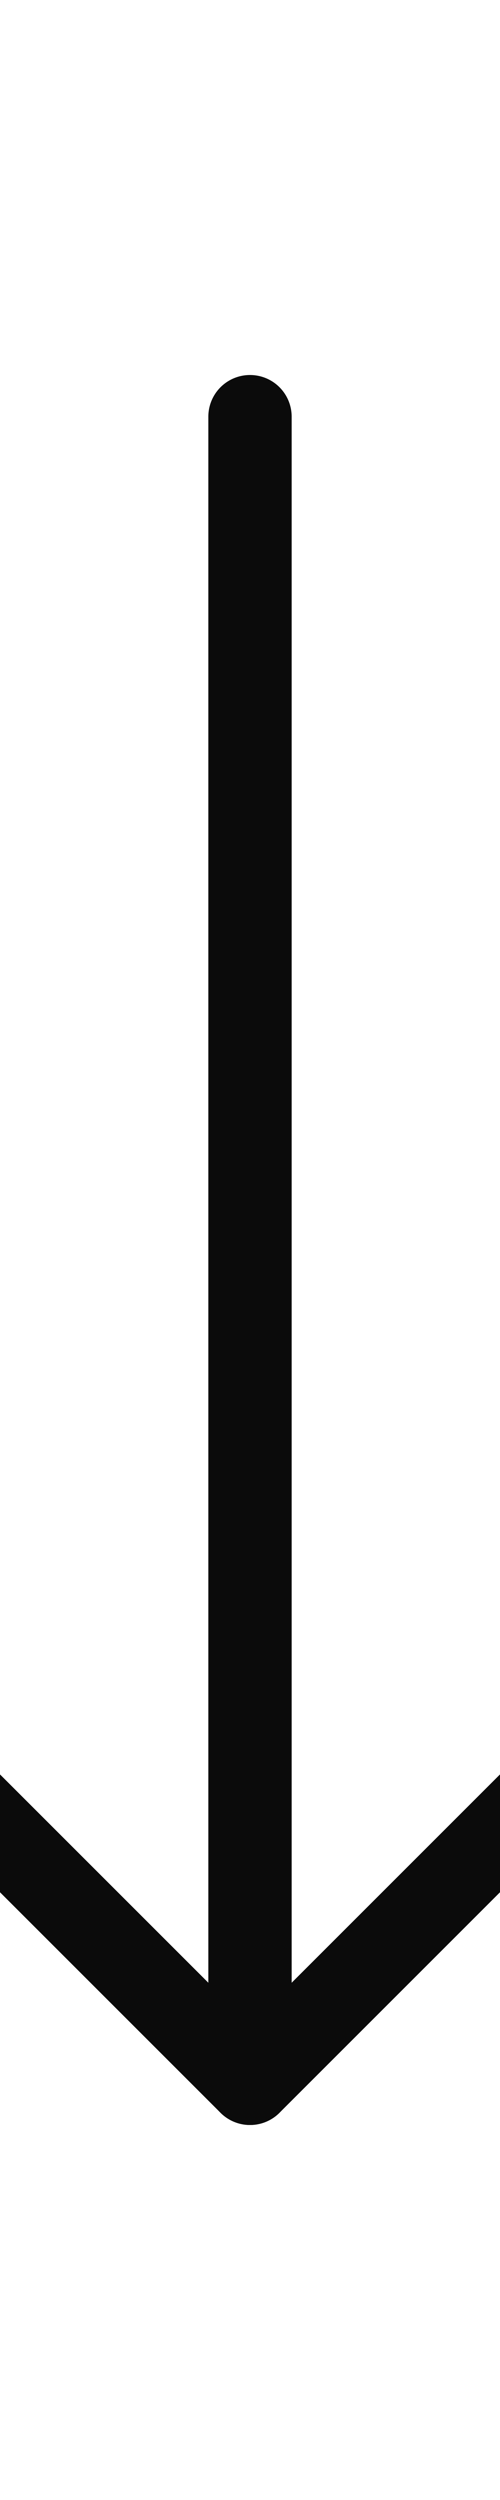
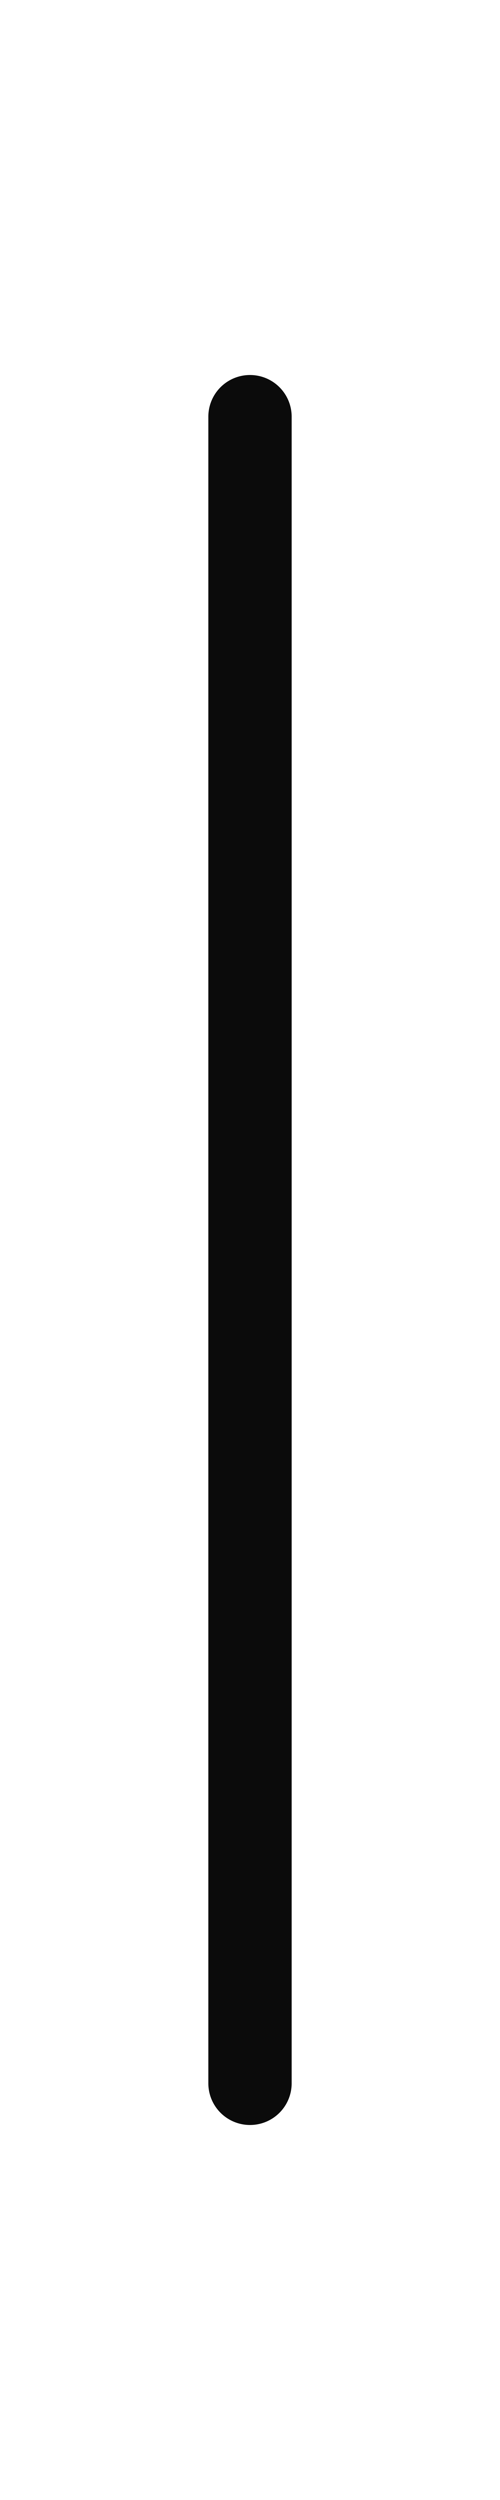
<svg xmlns="http://www.w3.org/2000/svg" width="6" height="30" viewBox="0 0 6 30" fill="none">
  <g clip-path="url(#clip0_11_73)">
    <path d="M3 5L3 25" stroke="#0B0B0B" stroke-linecap="round" stroke-linejoin="round" />
-     <path d="M13 15L3 25L-7 15" stroke="#0B0B0B" stroke-linecap="round" stroke-linejoin="round" />
  </g>
  <defs>
    <clipPath id="clip0_11_73">
      <rect width="30" height="6" fill="white" transform="translate(6) rotate(90)" />
    </clipPath>
  </defs>
</svg>